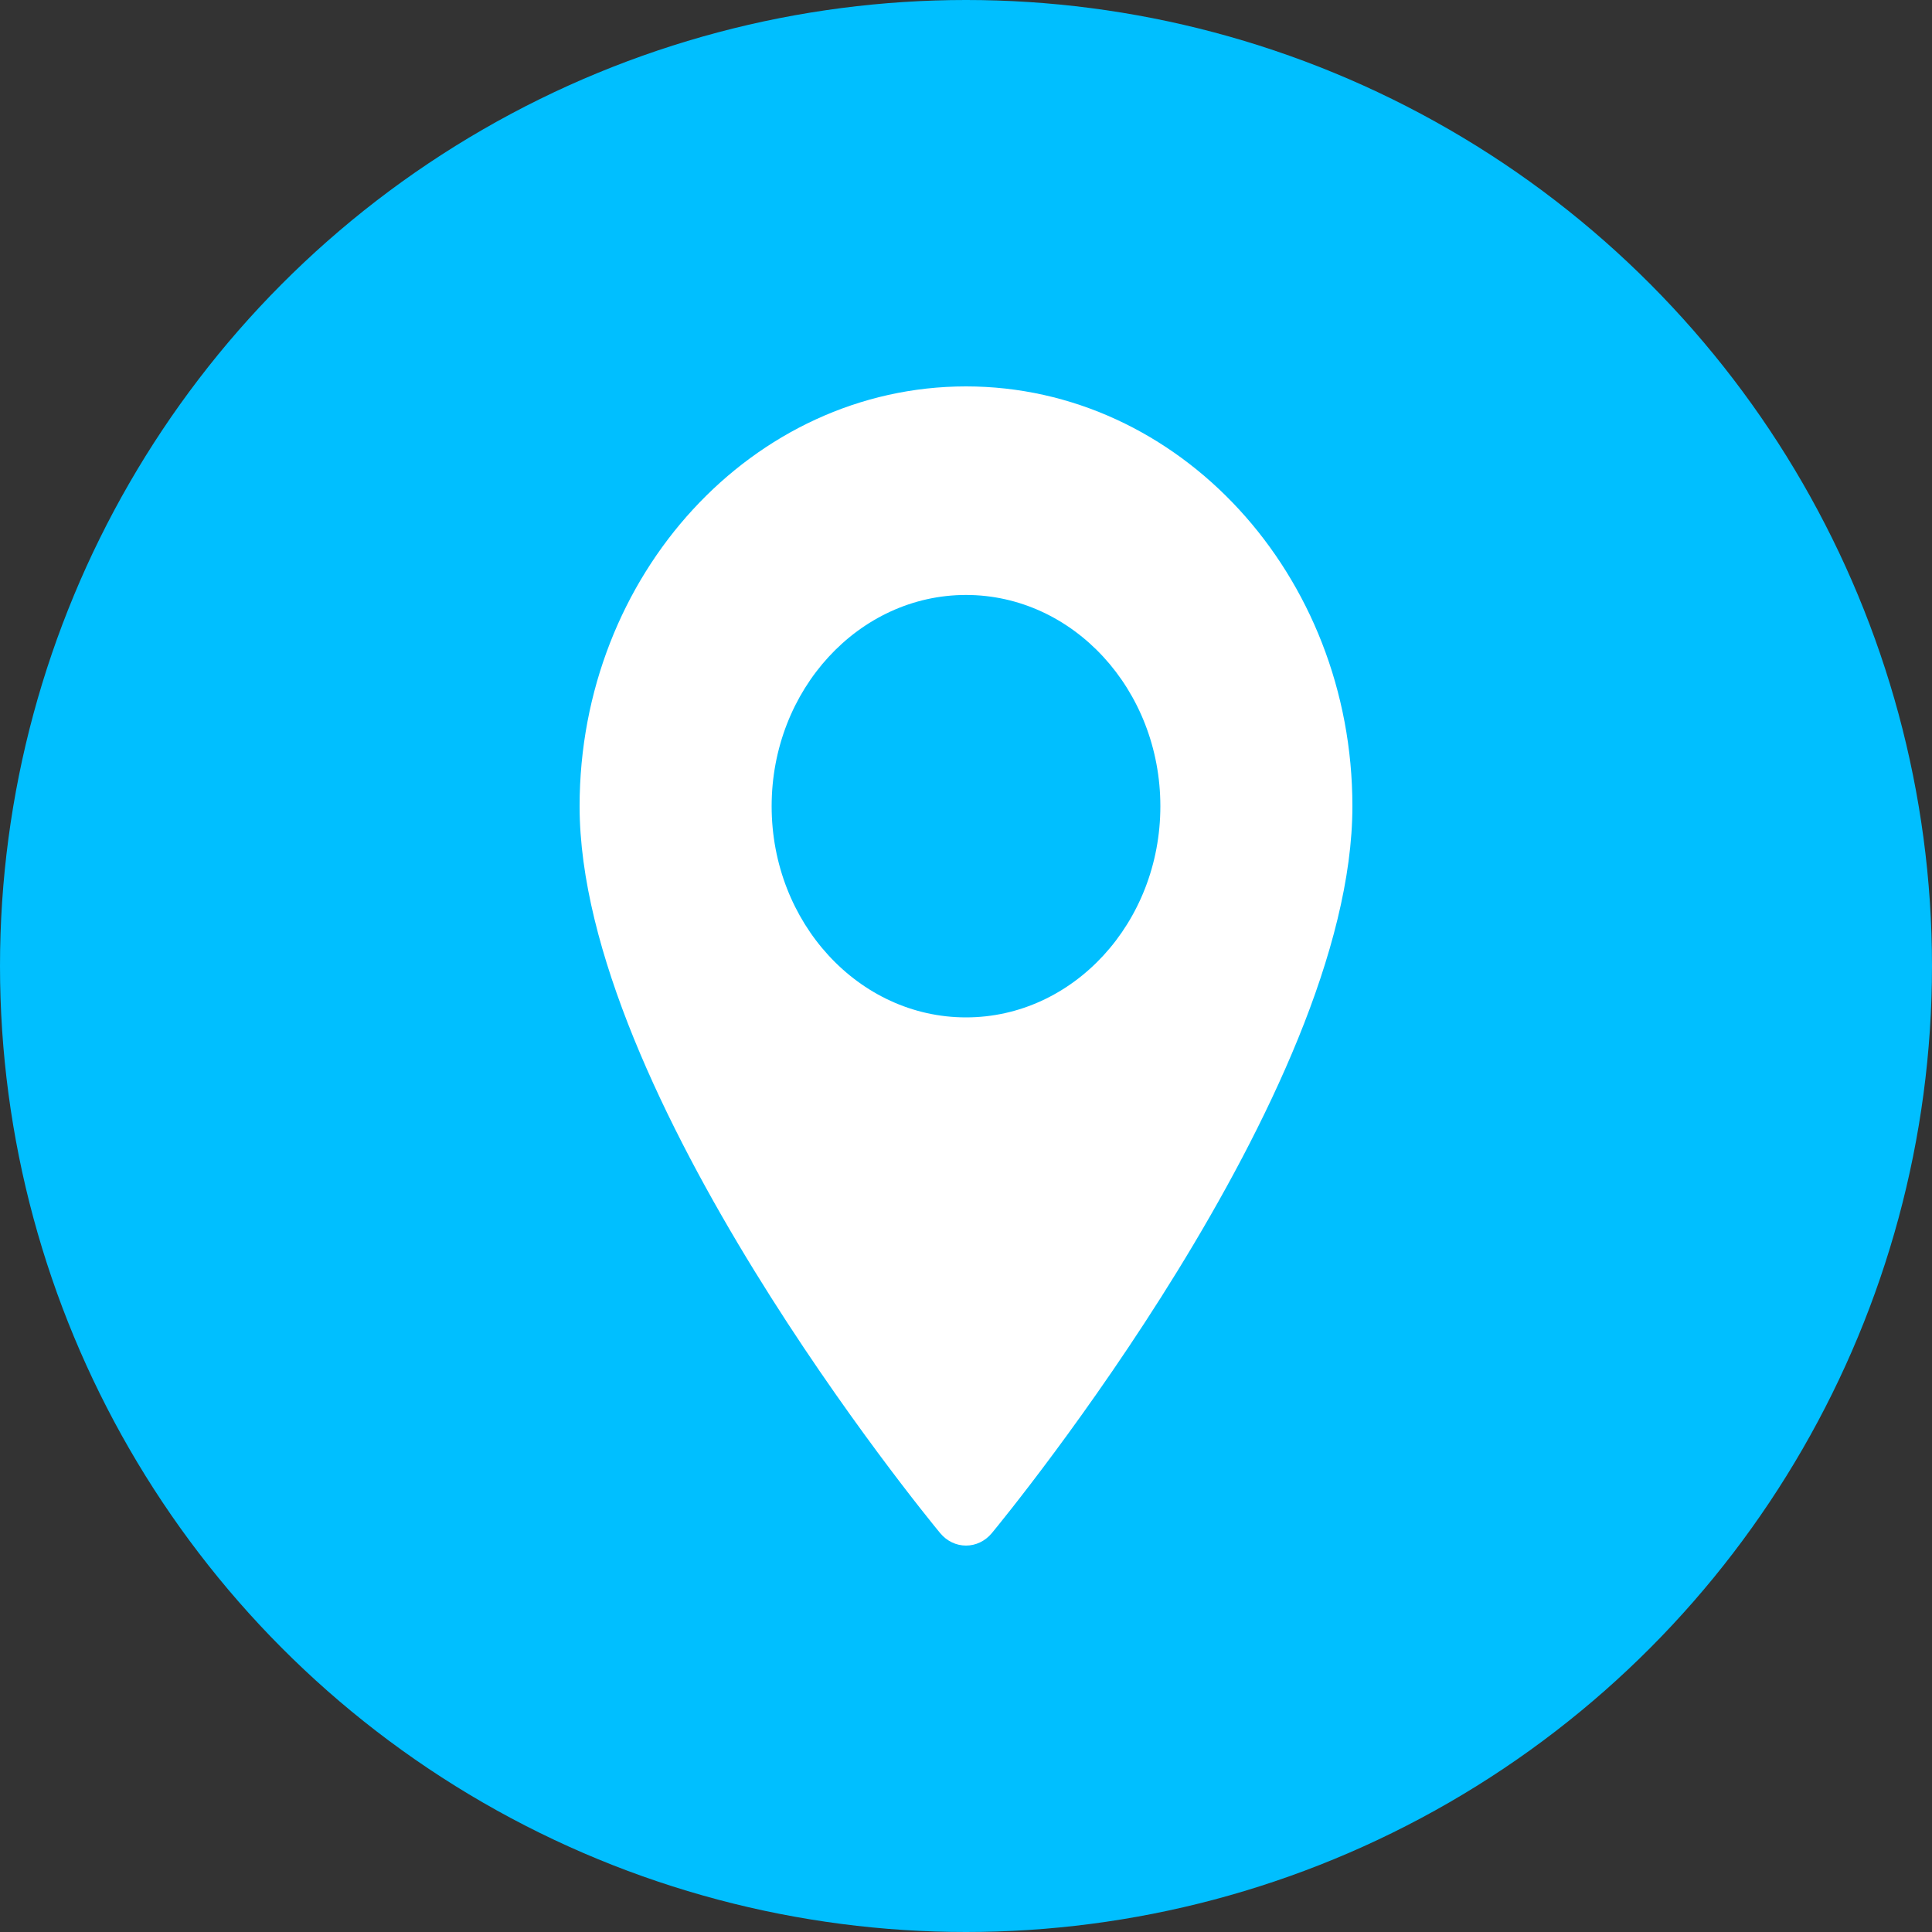
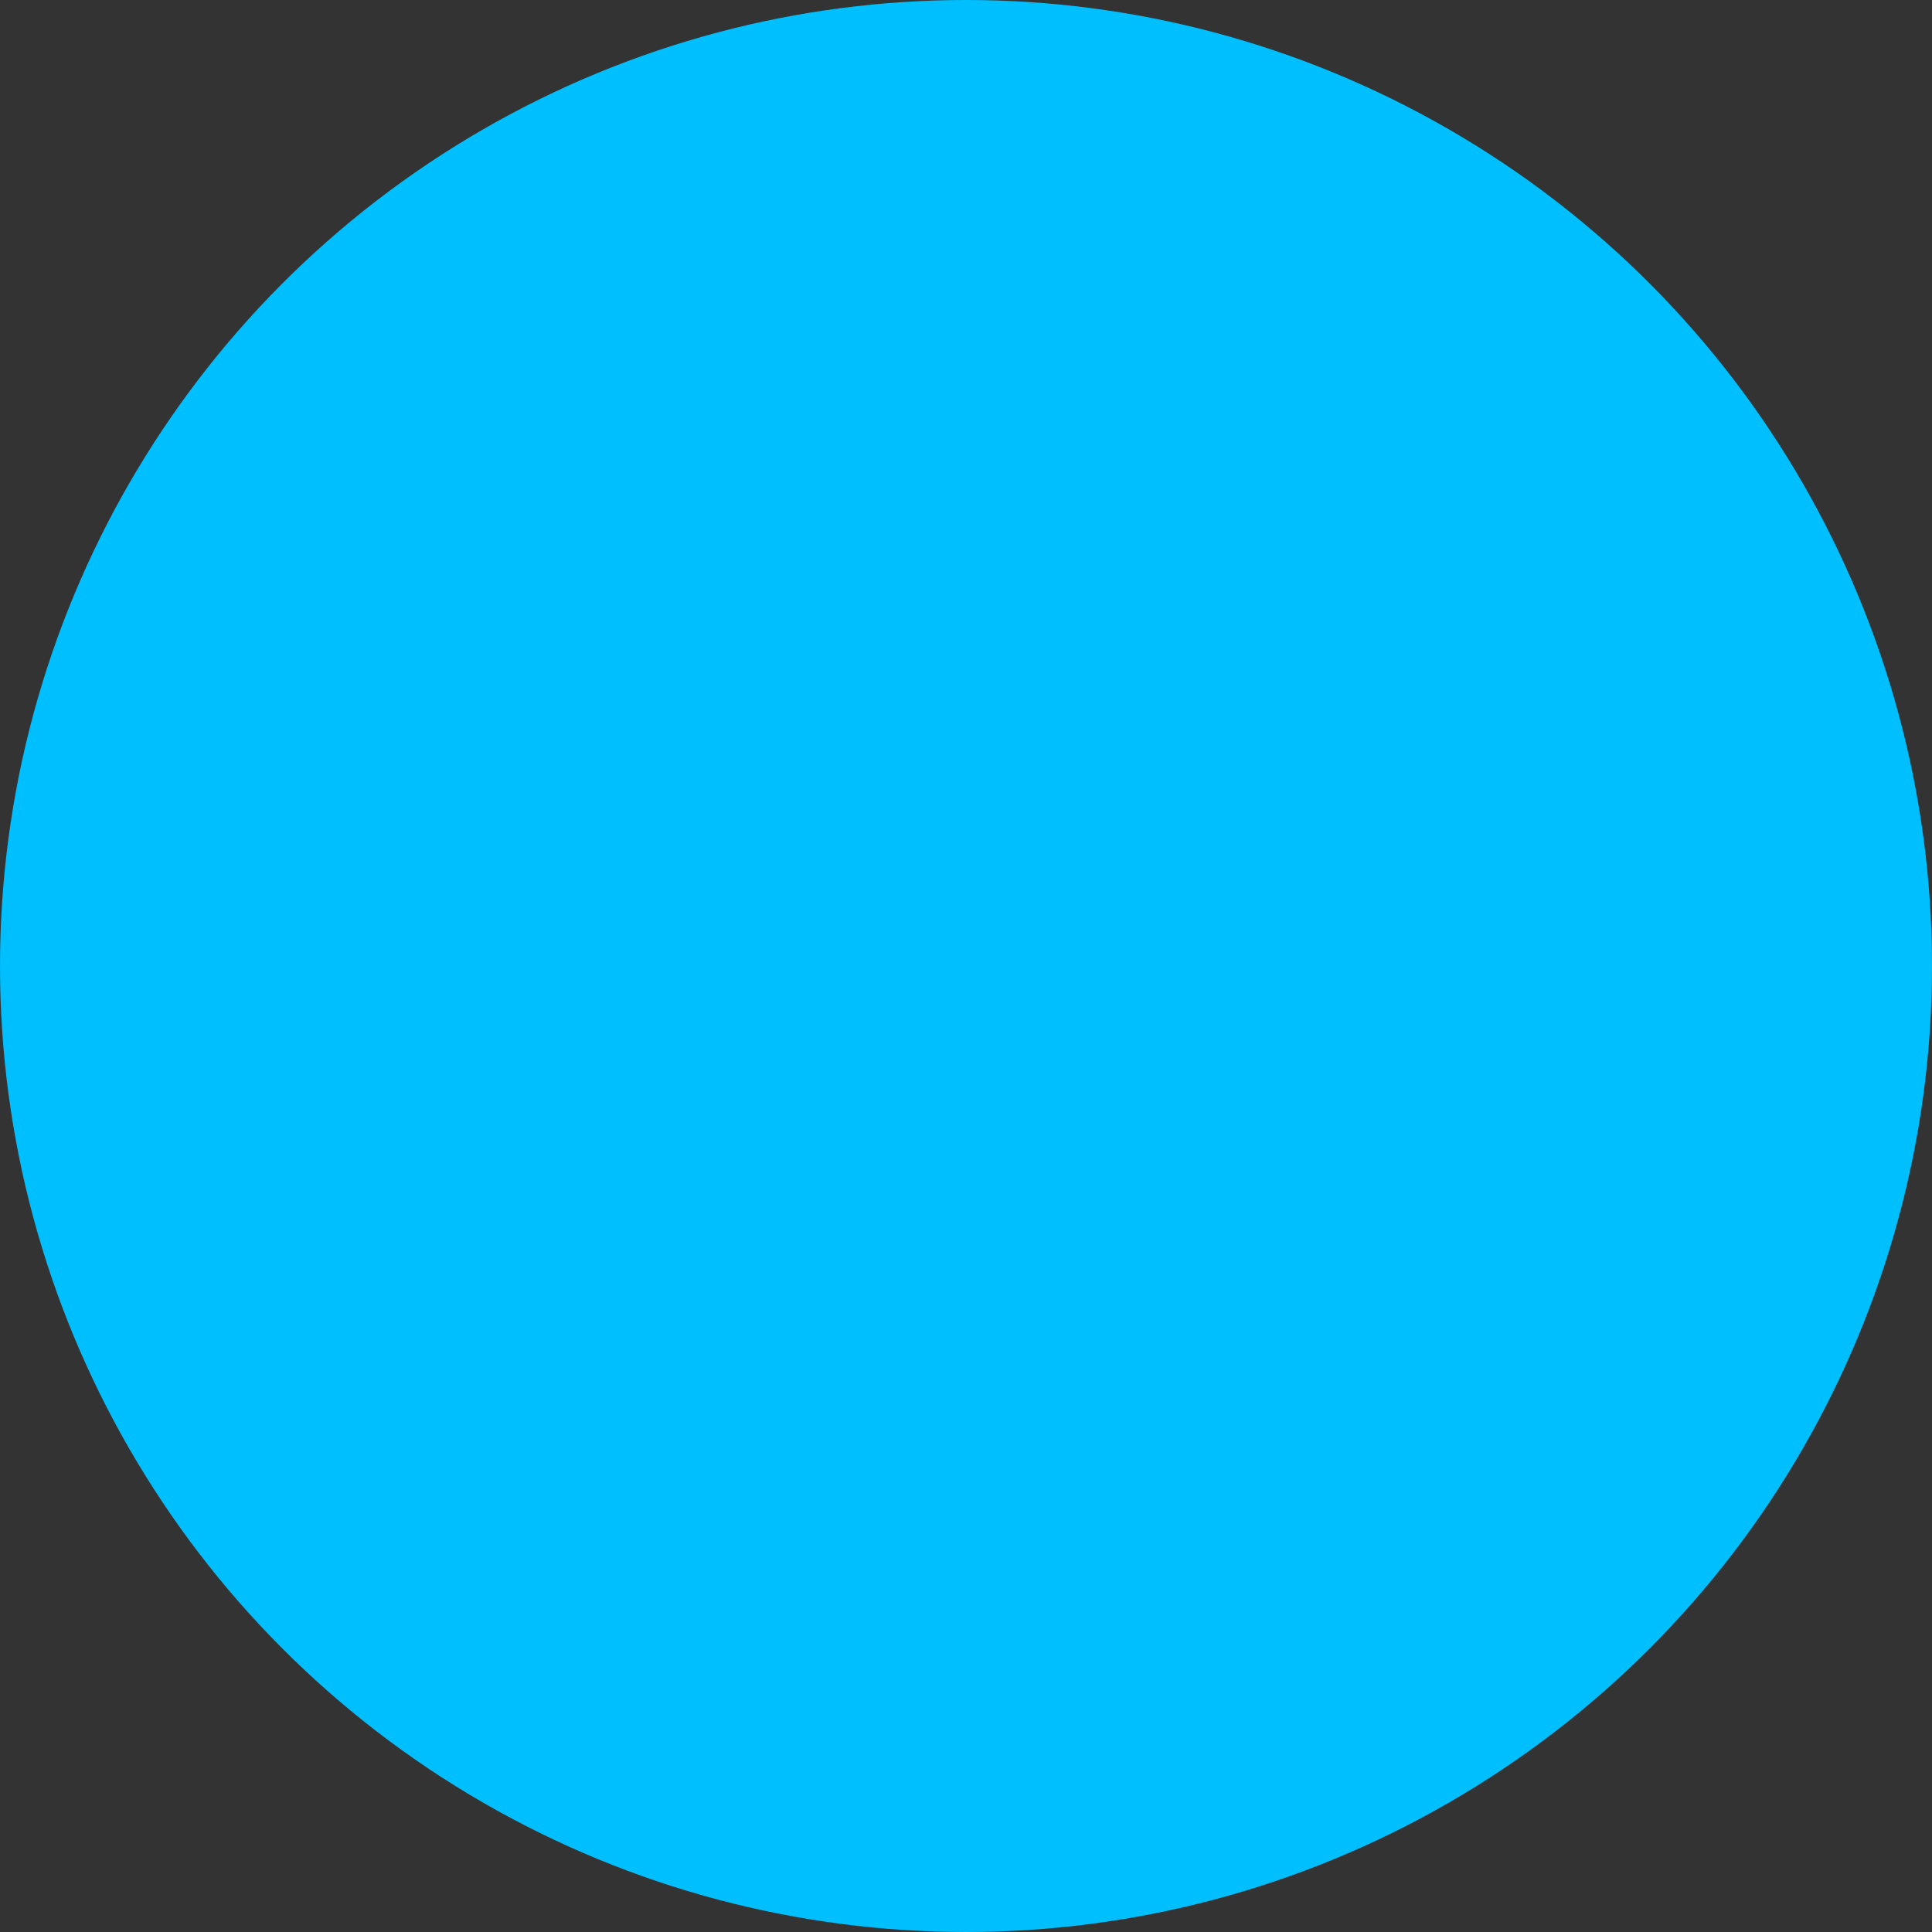
<svg xmlns="http://www.w3.org/2000/svg" width="20px" height="20px" viewBox="0 0 20 20" version="1.1">
  <rect x="0" y="0" width="20" height="20" fill="#333333" stroke="none" />
  <title>icon_address</title>
  <g id="UI_colorstyle-B" stroke="none" stroke-width="1" fill="none" fill-rule="evenodd">
    <g id="Artboard" transform="translate(-2197, -1700)">
      <g id="icon_address" transform="translate(2197, 1700)">
        <circle id="Oval" fill="#00BFFF" cx="10" cy="10" r="10" />
-         <path d="M10,4 C7.794,4 6,5.95 6,8.346 C6,11.32 9.58,15.686 9.732,15.87 C9.875,16.043 10.125,16.043 10.268,15.87 C10.42,15.686 14,11.32 14,8.346 C14,5.95 12.206,4 10,4 Z M10,10.532 C8.89,10.532 7.988,9.552 7.988,8.346 C7.988,7.14 8.89,6.159 10,6.159 C11.11,6.159 12.012,7.14 12.012,8.346 C12.012,9.552 11.11,10.532 10,10.532 Z" id="Shape" fill="#FFFFFF" fill-rule="nonzero" />
      </g>
    </g>
  </g>
</svg>